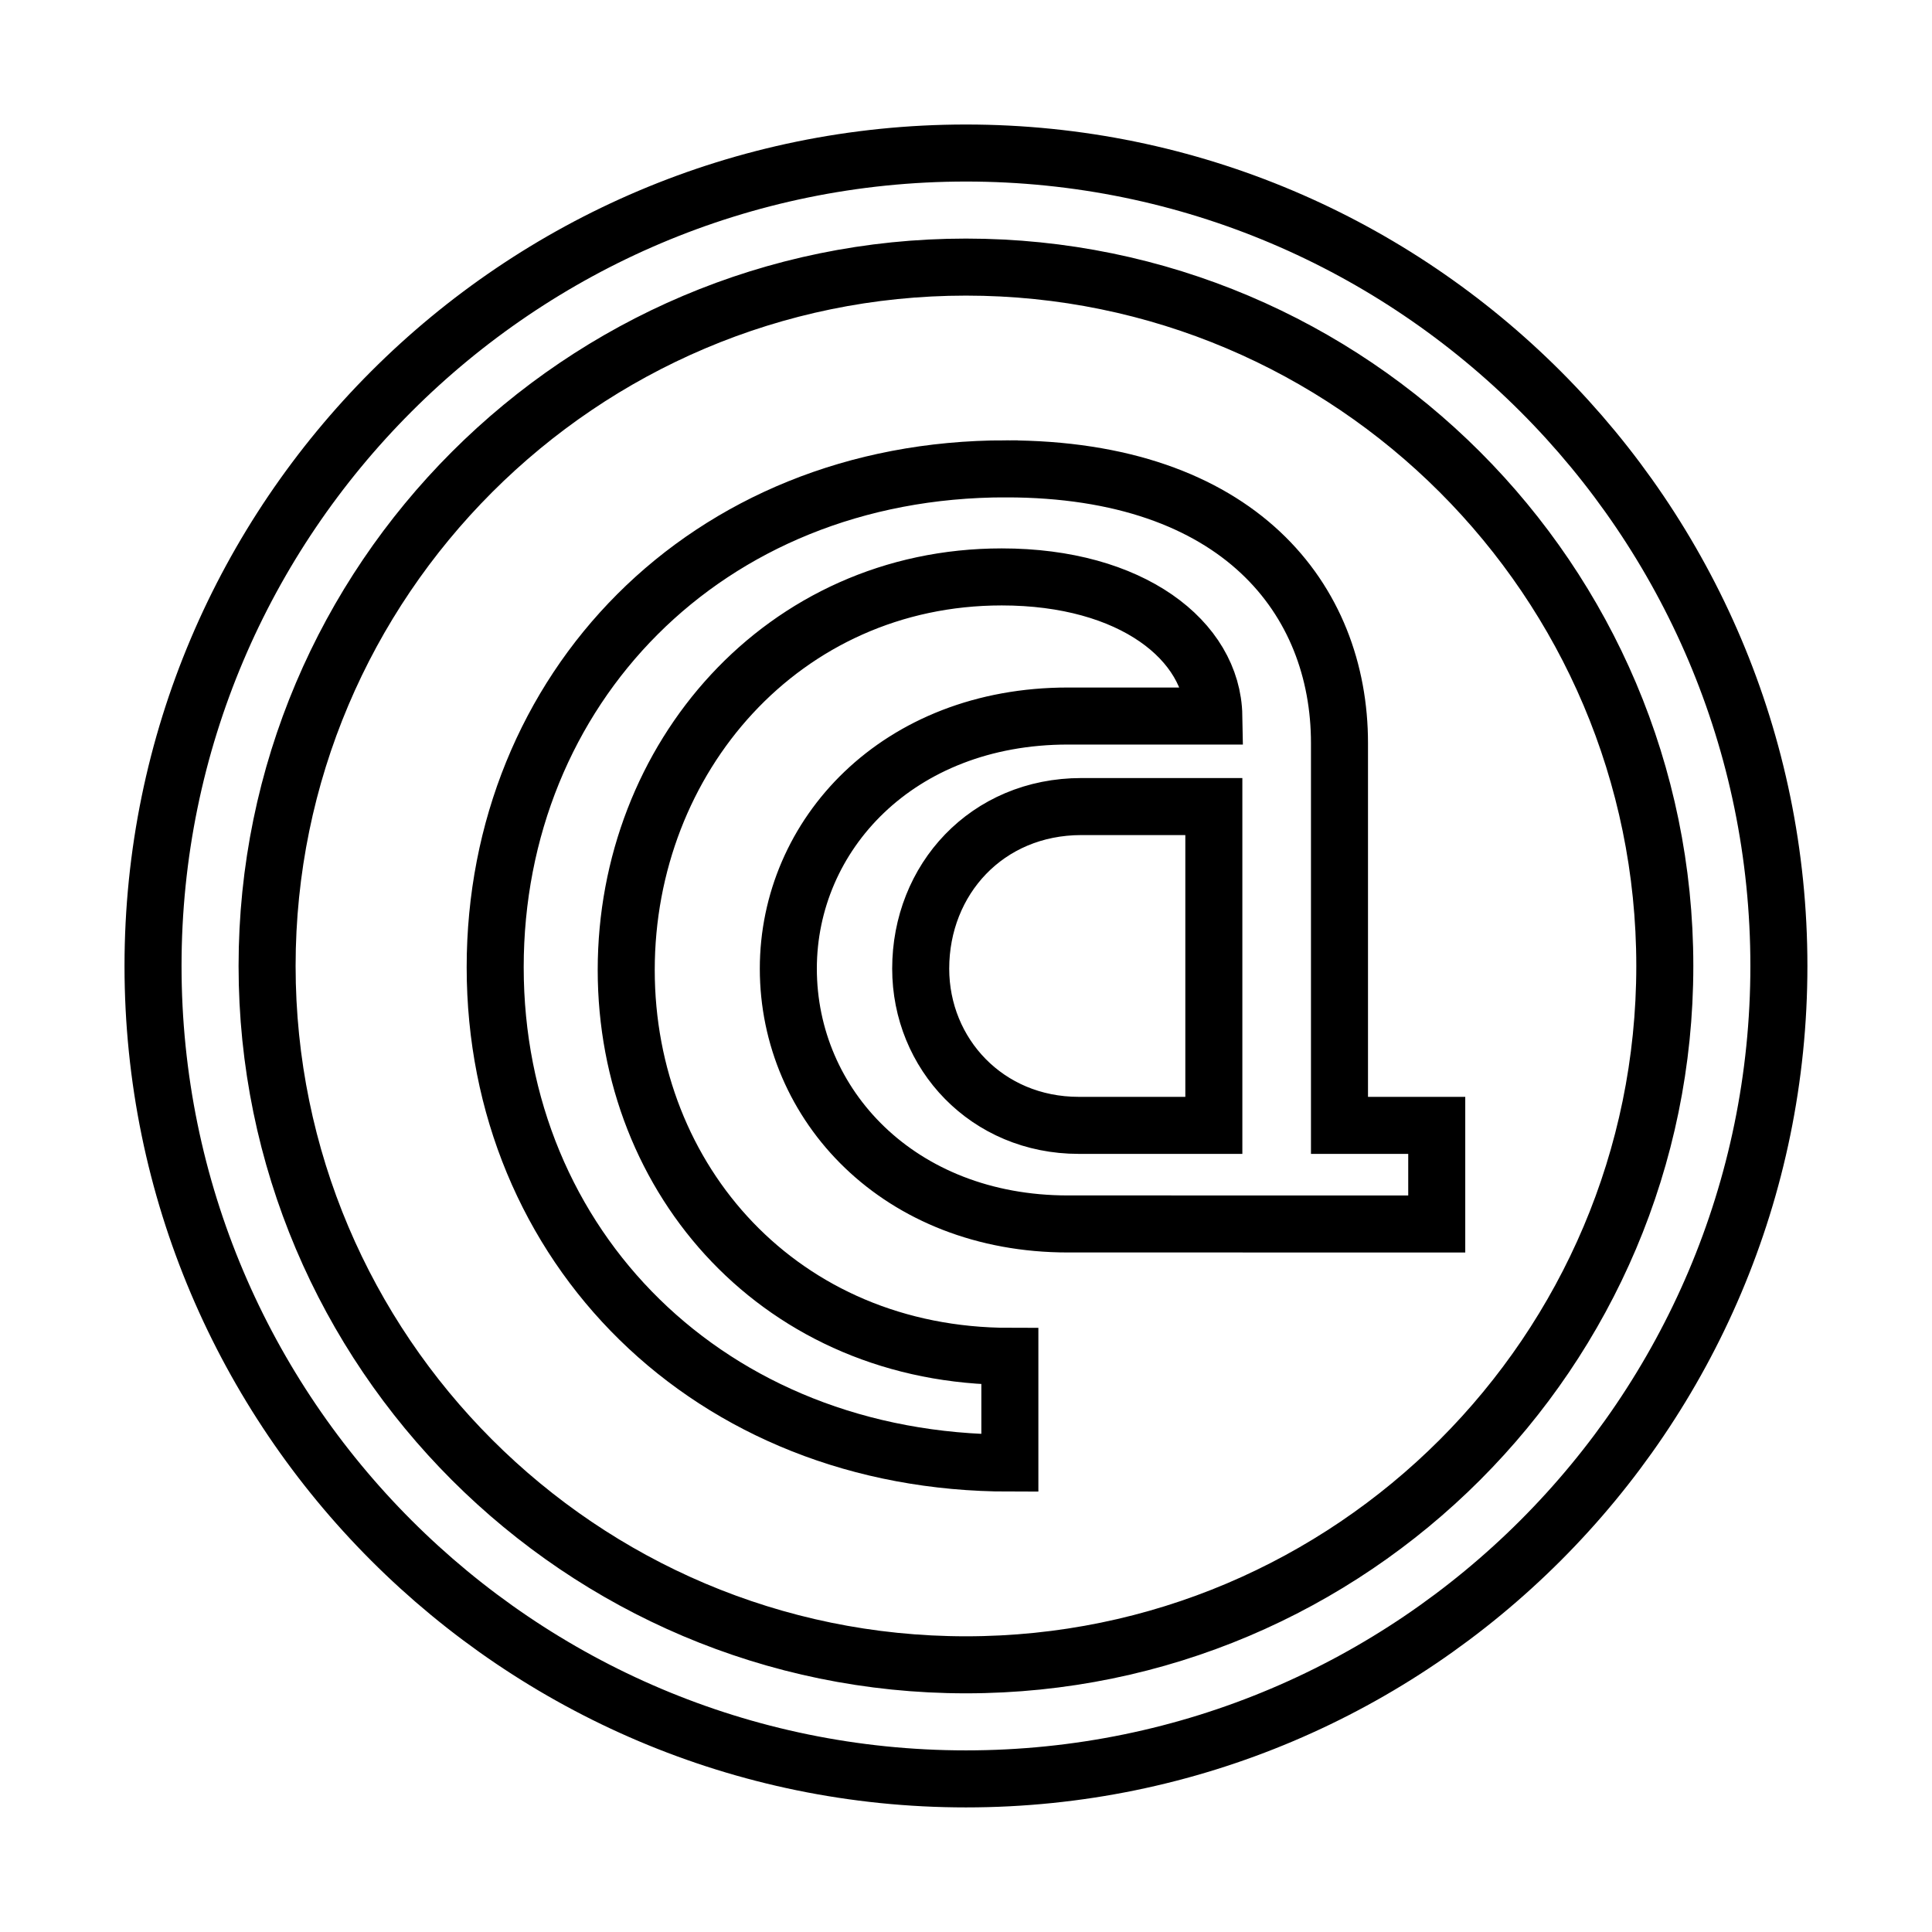
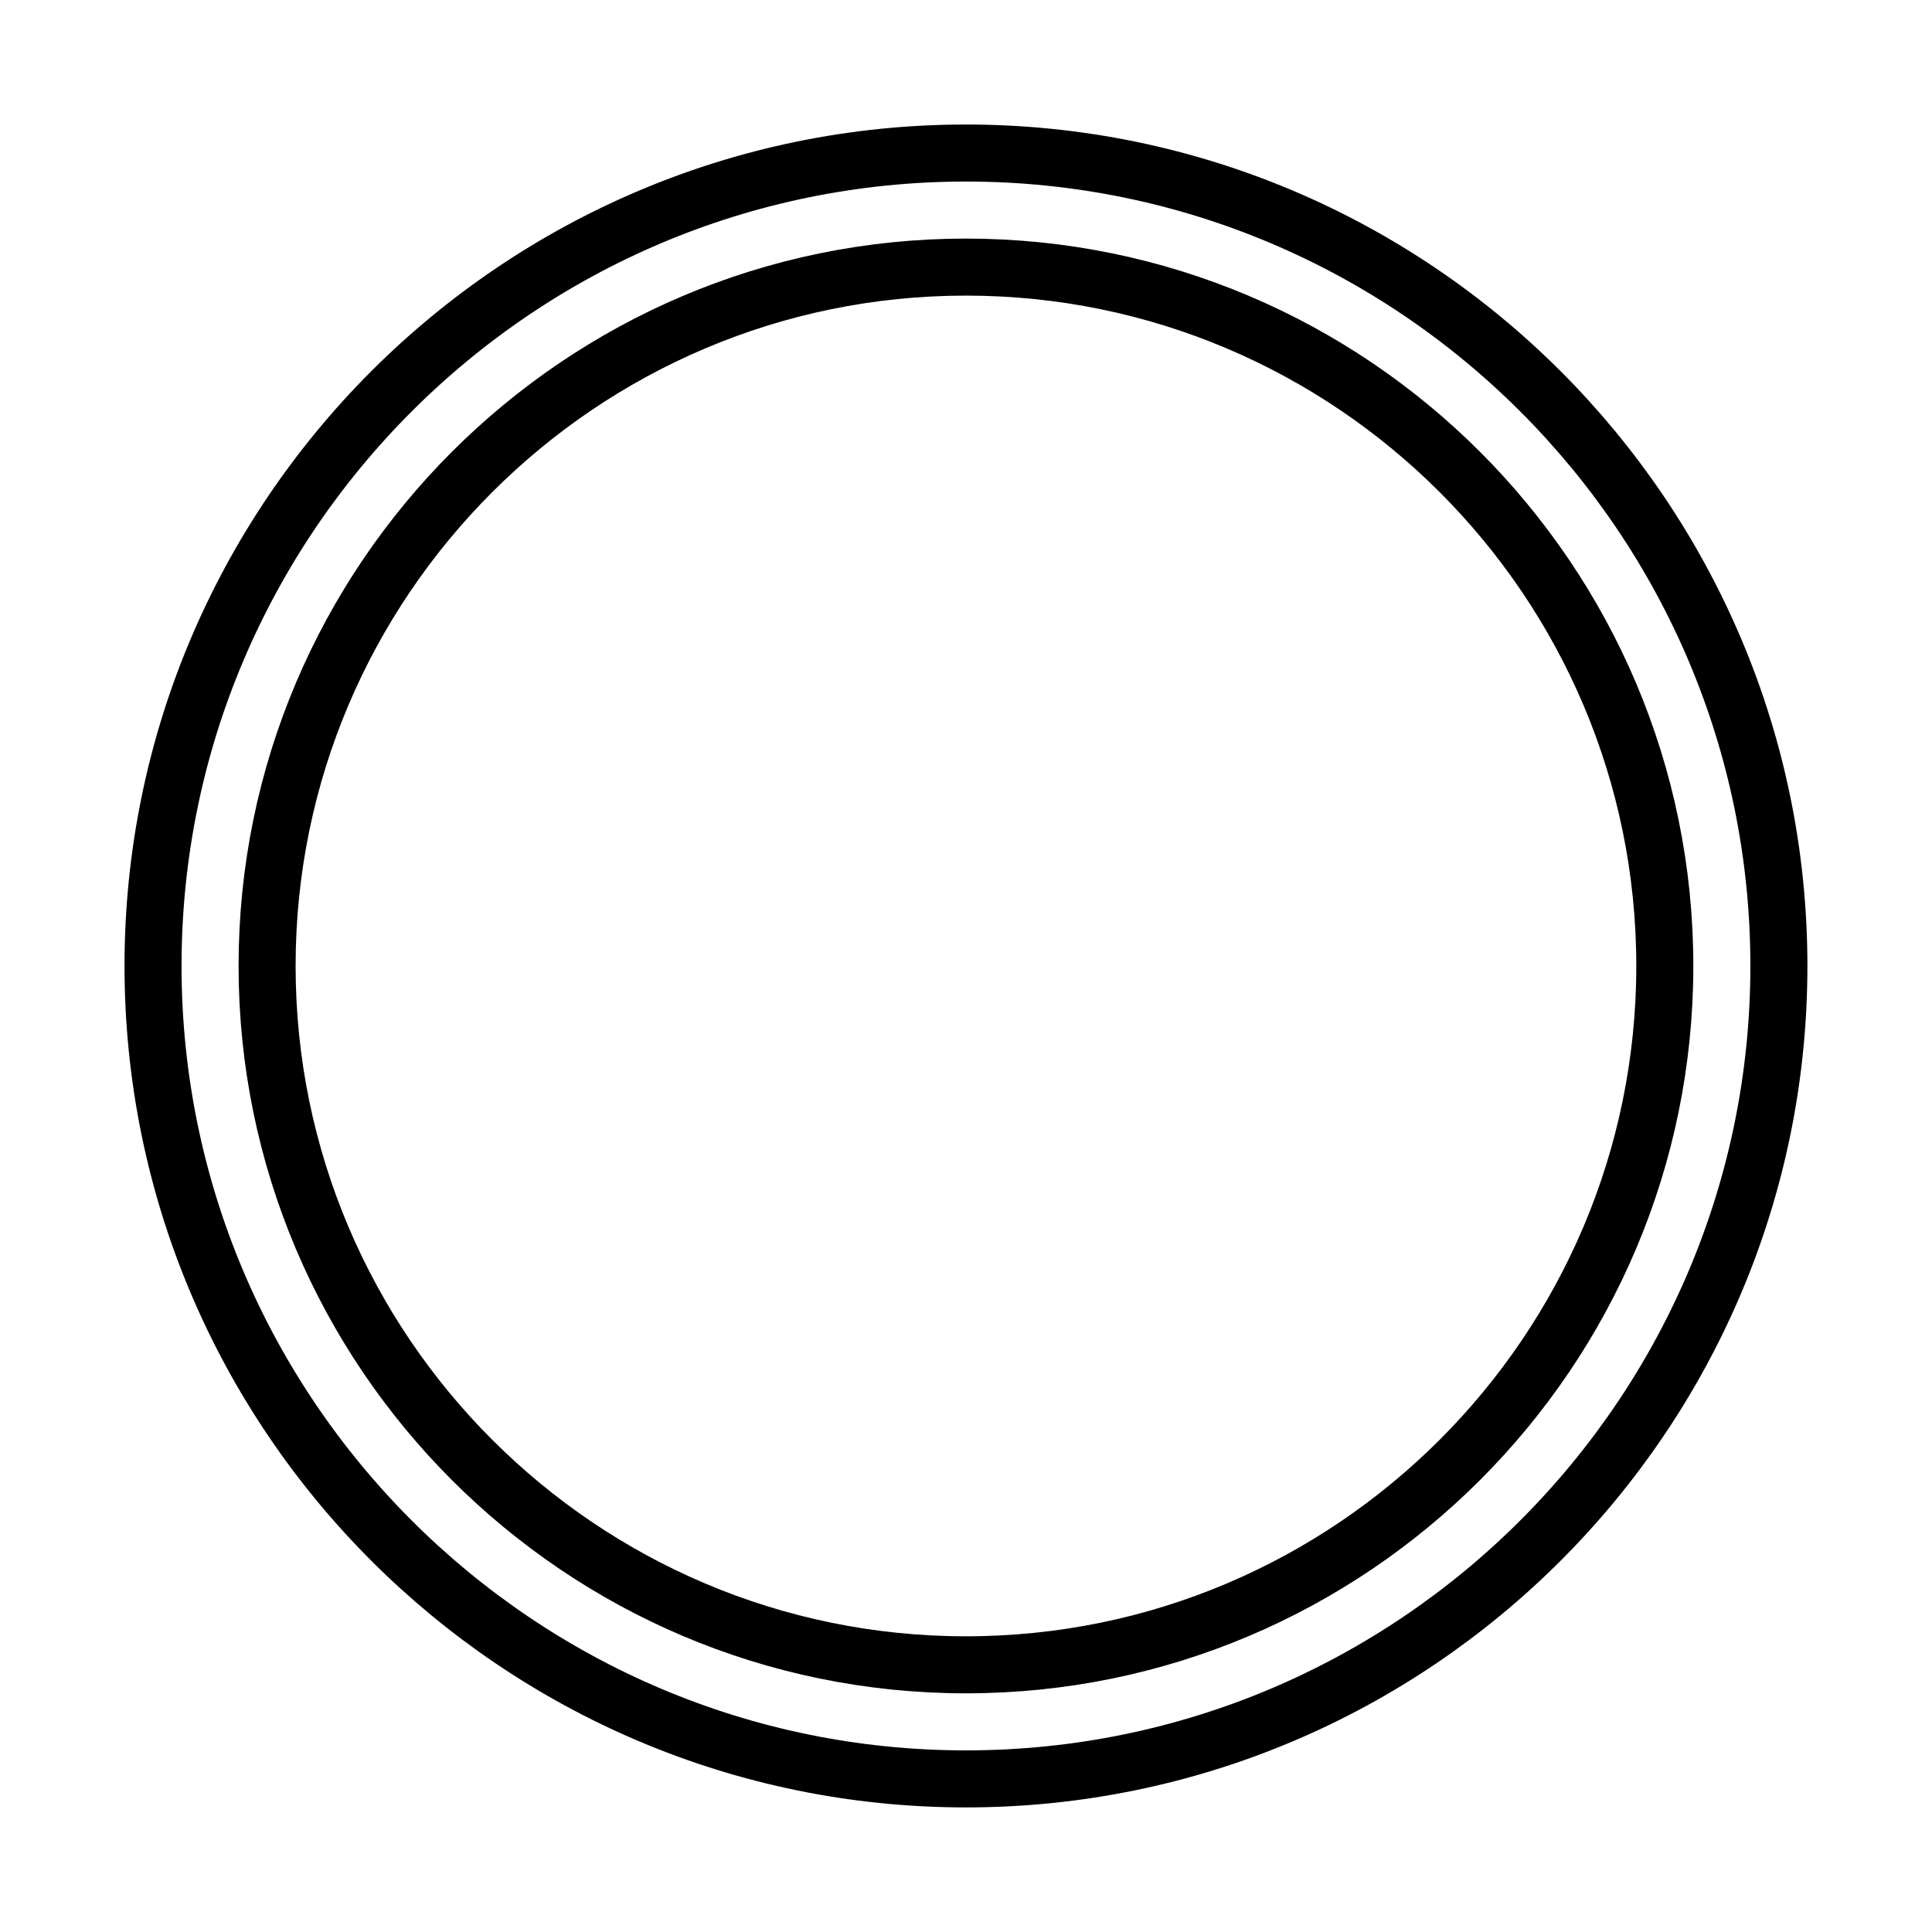
<svg xmlns="http://www.w3.org/2000/svg" width="800px" height="800px" version="1.1" viewBox="144 144 512 512">
  <defs>
    <clipPath id="a">
      <path d="m148.09 148.09h503.81v503.81h-503.81z" />
    </clipPath>
  </defs>
  <g clip-path="url(#a)">
    <path transform="matrix(5.038 0 0 5.038 148.09 148.09)" d="m50 92.762c-23.579 0-42.762-19.183-42.762-42.762 0-23.579 19.184-42.762 42.762-42.762 23.579 0 42.762 19.184 42.762 42.762 0 23.579-19.183 42.762-42.762 42.762zm0-79.524c-20.271 0-36.762 16.492-36.762 36.762 0 20.27 16.491 36.761 36.762 36.761 20.271 0 36.761-16.491 36.761-36.761 0-20.271-16.491-36.762-36.761-36.762z" fill="none" stroke="#000000" stroke-miterlimit="10" stroke-width="3" />
  </g>
-   <path transform="matrix(5.038 0 0 5.038 148.09 148.09)" d="m52.096 23.851c12.293 0 17.552 6.893 17.552 14.425v20.109h5.116v5.187l-19.399-7.75e-4c-8.882 0-14.709-6.252-14.709-13.43 0-7.035 5.756-13.288 14.709-13.288h7.674c-0.071-3.979-4.334-7.318-11.156-7.318-11.511 0-19.754 9.521-19.754 20.678 0 11.084 8.171 20.322 20.18 20.322v5.613c-15.846 0-27.073-11.439-27.073-26.077-7.75e-4 -14.568 11.014-26.221 26.859-26.221zm3.838 34.534h7.105v-16.77h-6.964c-4.974 0-8.456 3.837-8.456 8.527 7.76e-4 4.478 3.483 8.243 8.315 8.243z" fill="none" stroke="#000000" stroke-width="3" />
</svg>